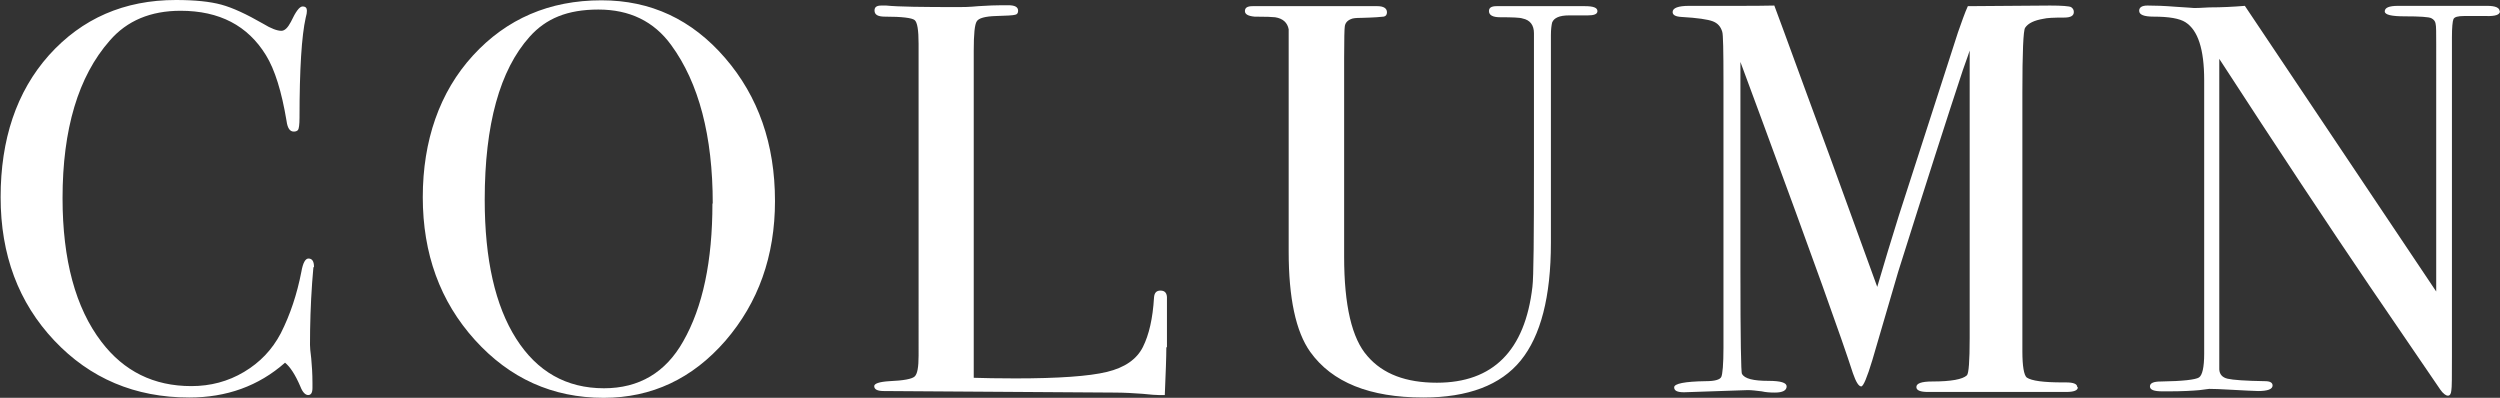
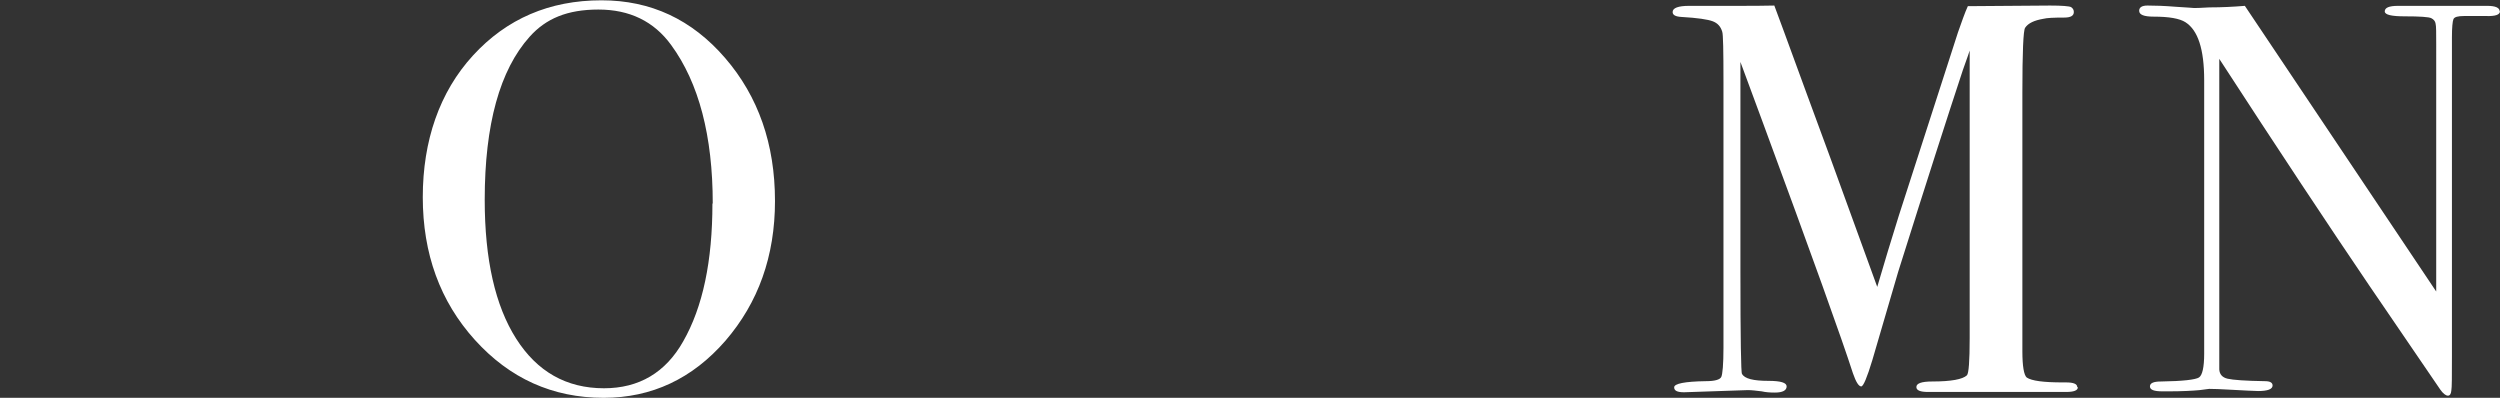
<svg xmlns="http://www.w3.org/2000/svg" id="_レイヤー_2" viewBox="0 0 81.13 12.91">
  <rect x="0" y="0" width="81.13" height="12.91" fill="#333333" stroke="none" />
  <defs>
    <style>.cls-1{fill:#fff;}</style>
  </defs>
  <g id="_デザイン">
-     <path class="cls-1" d="M10.17,8.68s-.01.14-.04.49c-.05.7-.07,1.37-.07,2.02,0,.07.01.22.04.44.02.22.04.49.04.8v.16c0,.16-.05.23-.14.23s-.18-.09-.25-.27c-.17-.4-.34-.65-.5-.78-.86.76-1.9,1.13-3.11,1.13-1.76,0-3.22-.62-4.38-1.85s-1.74-2.78-1.74-4.65S.53,2.98,1.59,1.79C2.66.6,4.03,0,5.71,0c.61,0,1.1.05,1.47.15.37.1.82.31,1.36.62.26.16.46.23.59.23.11,0,.21-.1.31-.29.16-.34.28-.5.38-.5s.14.05.14.14c0,.05-.01.13-.04.23-.13.58-.2,1.66-.2,3.24,0,.23-.02.36-.05.4-.04.04-.08.05-.14.05-.12,0-.2-.11-.23-.34-.16-.96-.38-1.67-.67-2.14-.59-.96-1.51-1.44-2.77-1.44-.97,0-1.74.32-2.3.97-1.02,1.16-1.53,2.87-1.53,5.11,0,2,.42,3.56,1.26,4.66.73.96,1.7,1.44,2.92,1.44.62,0,1.19-.15,1.71-.46.52-.31.91-.72,1.19-1.25.31-.61.53-1.28.67-2,.05-.29.13-.43.23-.43.12,0,.18.09.18.27Z" />
    <path class="cls-1" d="M25.15,6.52c0,1.79-.54,3.3-1.61,4.54-1.07,1.23-2.39,1.85-3.95,1.85-1.66,0-3.05-.63-4.18-1.88s-1.69-2.8-1.69-4.63.54-3.41,1.63-4.6,2.48-1.79,4.17-1.79c1.6,0,2.93.62,4.01,1.87,1.08,1.25,1.62,2.8,1.62,4.64ZM23.13,6.61c0-2.2-.45-3.92-1.35-5.15-.56-.77-1.35-1.15-2.36-1.15s-1.7.29-2.23.88c-.97,1.08-1.46,2.85-1.46,5.29,0,1.94.34,3.44,1.02,4.51.68,1.07,1.63,1.61,2.85,1.61,1.14,0,2-.51,2.57-1.52.64-1.12.95-2.61.95-4.48Z" />
-     <path class="cls-1" d="M37.85,11.27c0,.31-.02.83-.05,1.55h-.2c-.07,0-.25-.01-.52-.04-.28-.02-.59-.04-.93-.04l-7.47-.05c-.2,0-.31-.05-.31-.16,0-.08.16-.14.49-.16.46-.02.73-.07.82-.15s.13-.3.13-.68V1.42c0-.44-.04-.7-.13-.77s-.41-.11-.96-.11c-.23,0-.34-.06-.34-.2,0-.11.07-.16.22-.16h.16c.4.04,1.18.05,2.36.05.11,0,.32,0,.63-.03.31-.02.57-.03.77-.03h.2c.22,0,.32.06.32.18,0,.07-.03.12-.1.13-.07.02-.27.03-.62.04-.35.01-.56.07-.62.17-.07.1-.1.42-.1.95v10.62c.32.01.77.02,1.35.02,1.4,0,2.39-.07,2.97-.21s.97-.41,1.17-.81.32-.93.36-1.6c.01-.16.08-.23.21-.23.15,0,.22.09.21.27v1.57Z" />
-     <path class="cls-1" d="M51.84.36c0,.1-.11.14-.32.14h-.61c-.3,0-.48.08-.54.23-.02.08-.04.22-.04.41v6.74c0,1.75-.33,3.02-.98,3.82s-1.71,1.2-3.16,1.2c-1.74,0-2.96-.49-3.67-1.48-.47-.66-.7-1.75-.7-3.26V.95c-.04-.21-.18-.35-.44-.39-.07-.01-.3-.02-.67-.02-.21-.02-.31-.08-.31-.18,0-.11.08-.16.25-.16h4.05c.2,0,.31.07.31.2,0,.08-.04.13-.11.14-.07.01-.31.03-.72.04-.17,0-.28.01-.34.04-.12.05-.19.13-.2.25-.01.05-.02.39-.02,1.02v6.44c0,1.58.25,2.66.76,3.23.5.58,1.25.86,2.25.86,1.82,0,2.86-1.04,3.1-3.11.04-.31.05-1.63.05-3.95V1.28c0-.16,0-.22,0-.2,0-.26-.12-.43-.37-.48-.08-.03-.33-.04-.73-.04-.24,0-.36-.07-.36-.2,0-.11.08-.16.25-.16h2.86c.28,0,.41.05.41.16Z" />
    <path class="cls-1" d="M67.43,12.57c0,.1-.13.15-.38.15h-4.48c-.25,0-.38-.05-.38-.16,0-.12.17-.18.52-.18.61,0,.98-.07,1.12-.2.06-.06.09-.46.09-1.21V1.64s-.07.22-.22.63c-.48,1.45-1.18,3.63-2.1,6.55l-.84,2.87c-.17.56-.29.85-.36.85-.08,0-.17-.14-.27-.43-.35-1.09-1.33-3.82-2.94-8.18l-.71-1.92v6.79c0,2.2.02,3.31.05,3.33.08.16.37.23.86.23.4,0,.59.06.59.18,0,.13-.13.2-.38.2-.16,0-.3-.01-.43-.04-.17-.02-.32-.04-.45-.04l-2.07.07c-.22,0-.32-.05-.32-.16,0-.12.34-.19,1.03-.2.29,0,.46-.05.5-.14s.07-.41.07-.94V2.65c0-1-.01-1.54-.04-1.62-.05-.17-.15-.28-.31-.34-.16-.06-.49-.11-1.01-.14-.19-.01-.29-.06-.29-.16,0-.13.18-.2.53-.2h1.26c.72,0,1.22,0,1.51-.01.06.16.41,1.1,1.04,2.83.27.72,1.04,2.82,2.3,6.3.23-.78.46-1.55.7-2.31l1.92-5.95c.12-.34.22-.63.32-.85l2.67-.02c.39,0,.62.02.68.05.06.04.09.09.09.16,0,.12-.1.18-.31.18-.34,0-.56.01-.68.04-.29.05-.49.14-.59.29-.06.08-.09.79-.09,2.11v8.39c0,.48.05.77.14.85.16.11.55.16,1.17.16h.11c.24,0,.36.05.36.15Z" />
    <path class="cls-1" d="M81.13.36c0,.12-.15.17-.45.16h-.72c-.19,0-.31.03-.34.1s-.05.27-.05.6v10.35c0,.63,0,1.01-.02,1.11-.01.11-.05.16-.11.16-.07,0-.16-.07-.25-.2l-2.3-3.37c-1.33-1.96-2.96-4.42-4.87-7.36v10.08c.01.16.1.26.27.3s.58.07,1.22.08c.16,0,.24.05.24.14,0,.12-.16.18-.47.18-.11,0-.45-.02-1.03-.05-.19-.01-.38-.02-.56-.02.01,0-.09.01-.31.04-.22.02-.56.04-1.02.04h-.18c-.28,0-.41-.05-.41-.16s.12-.16.36-.16c.71-.01,1.12-.06,1.23-.13s.17-.33.17-.77V2.6c0-1-.2-1.62-.61-1.88-.19-.12-.53-.18-1.03-.18-.31,0-.47-.06-.47-.19,0-.11.09-.17.27-.17.24,0,.55.01.92.04.37.02.57.04.59.04.04,0,.2,0,.5-.02.4,0,.78-.02,1.15-.05l6.21,9.27V1.44c0-.37,0-.6-.02-.67-.01-.08-.06-.14-.14-.18-.08-.04-.37-.06-.86-.06-.43,0-.65-.05-.65-.16,0-.12.14-.18.43-.18h2.9c.26,0,.4.06.4.18Z" />
  </g>
</svg>